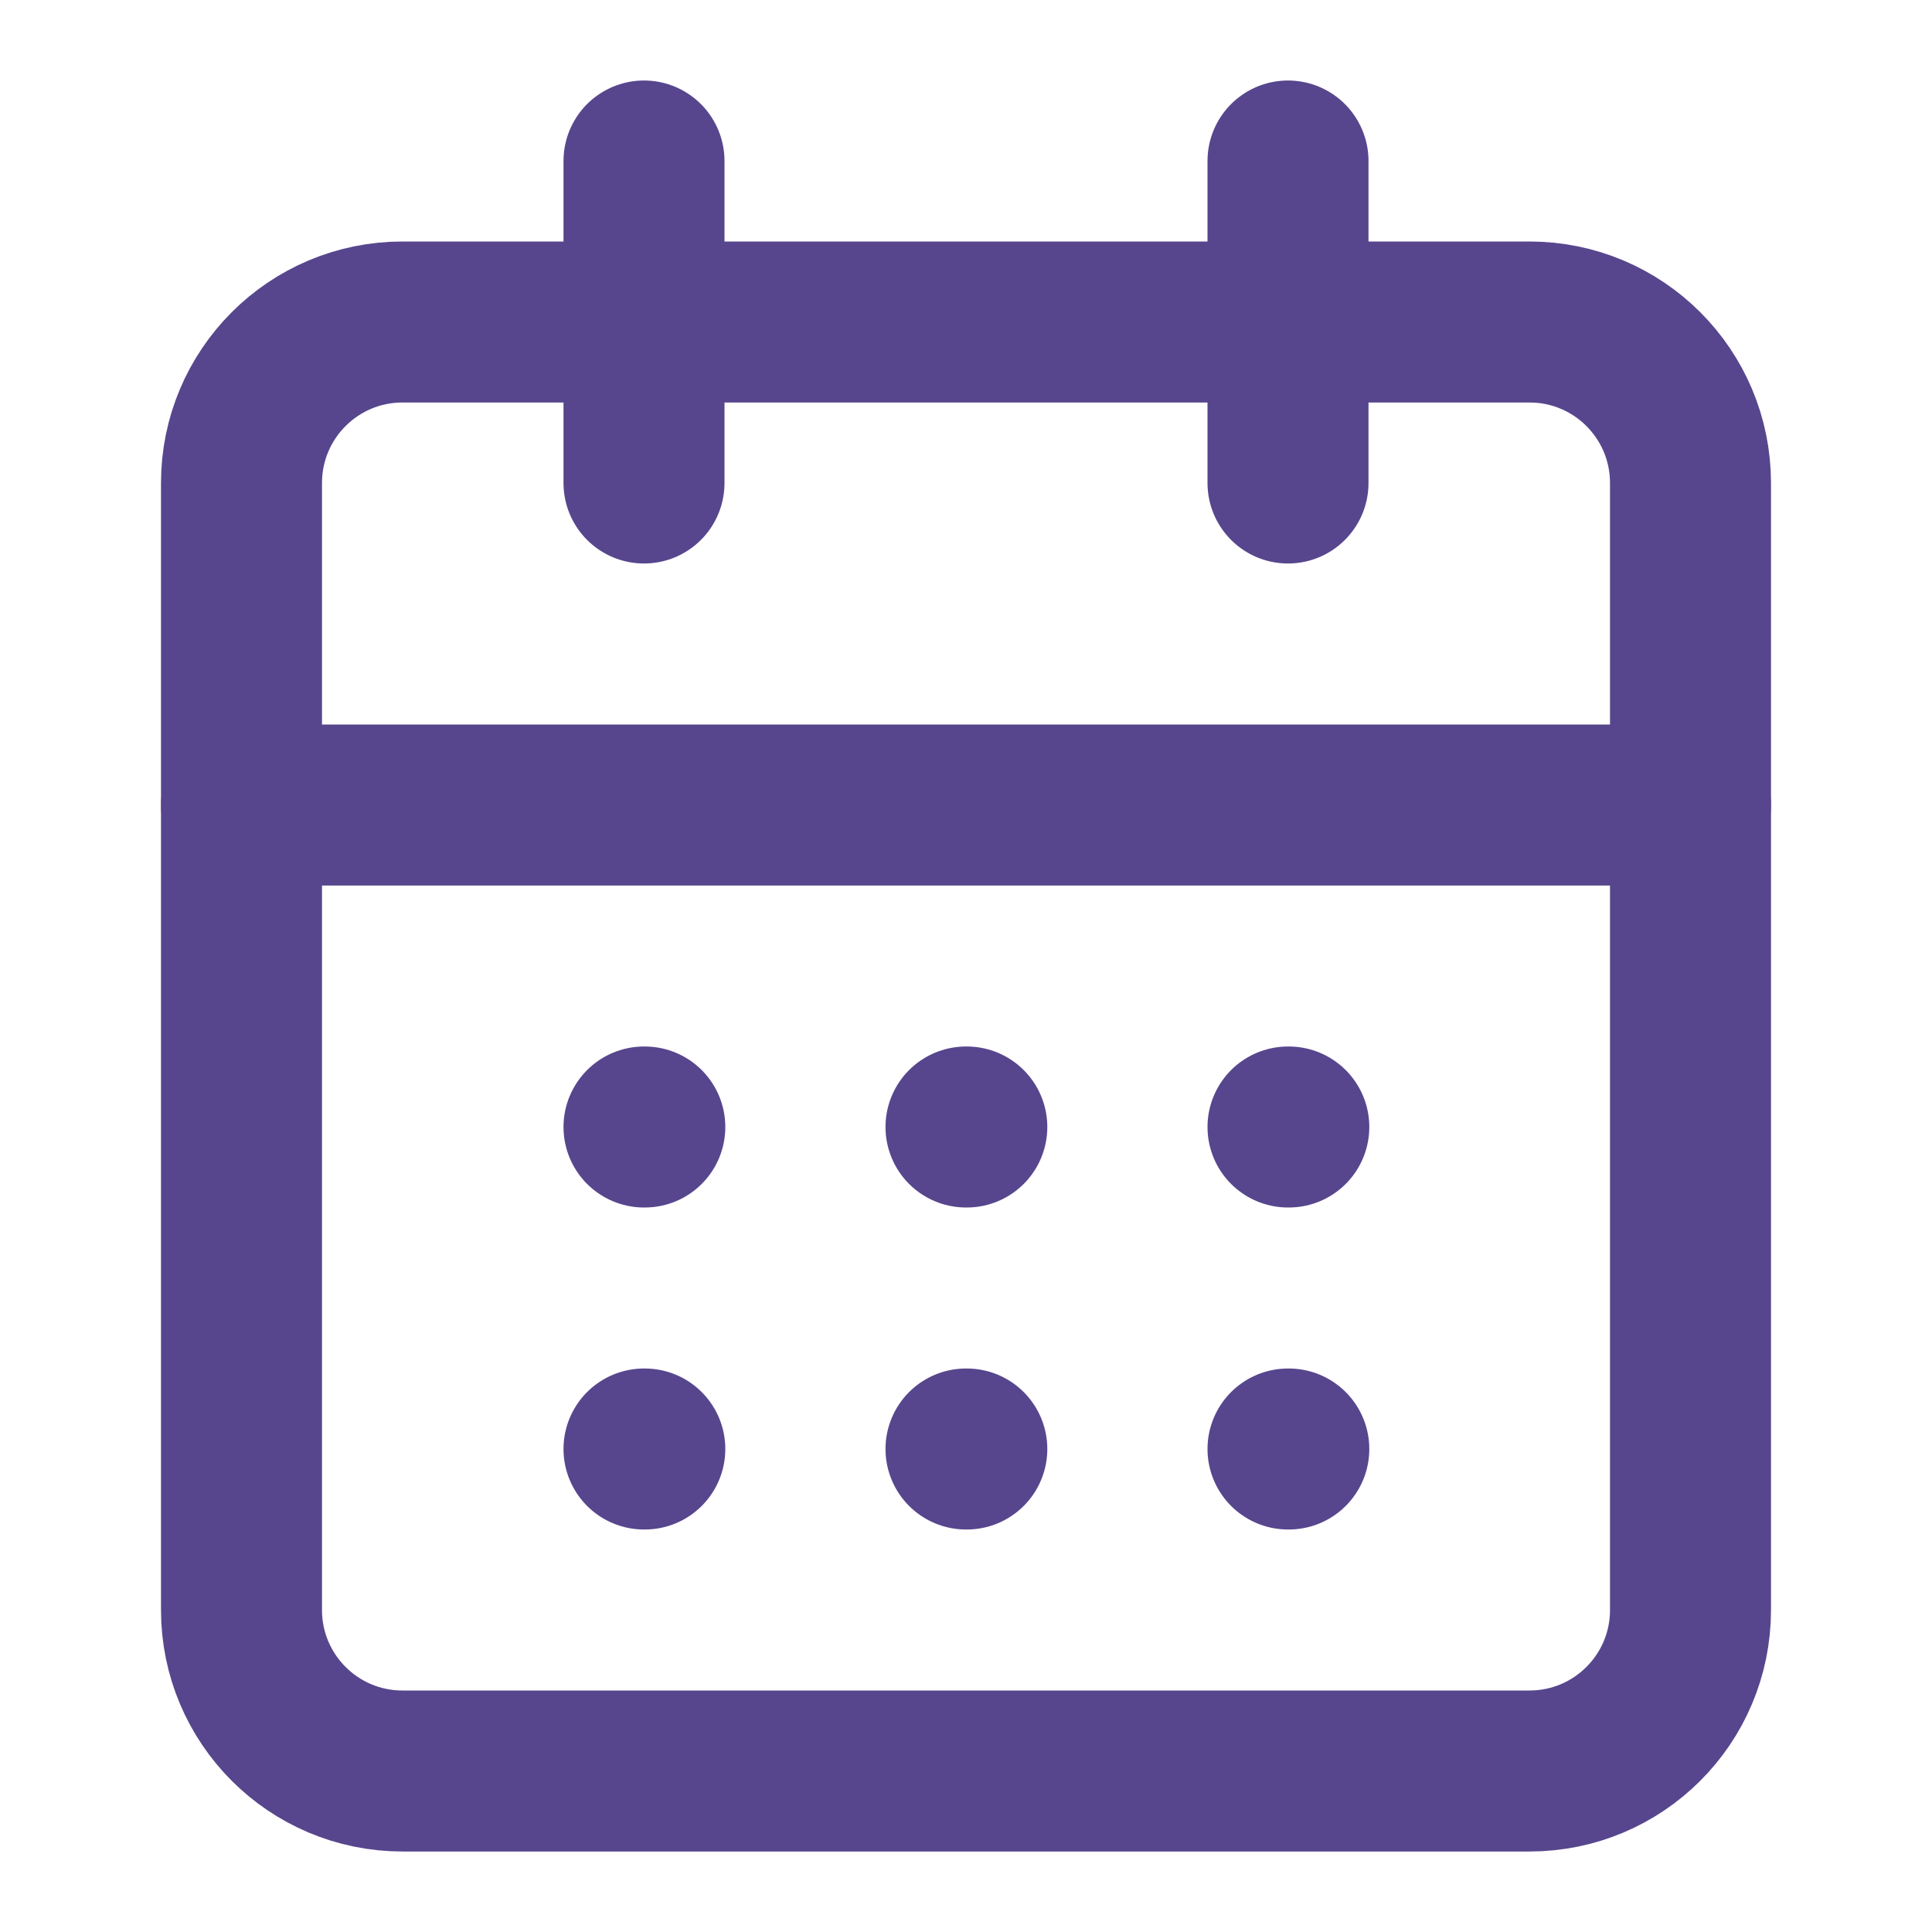
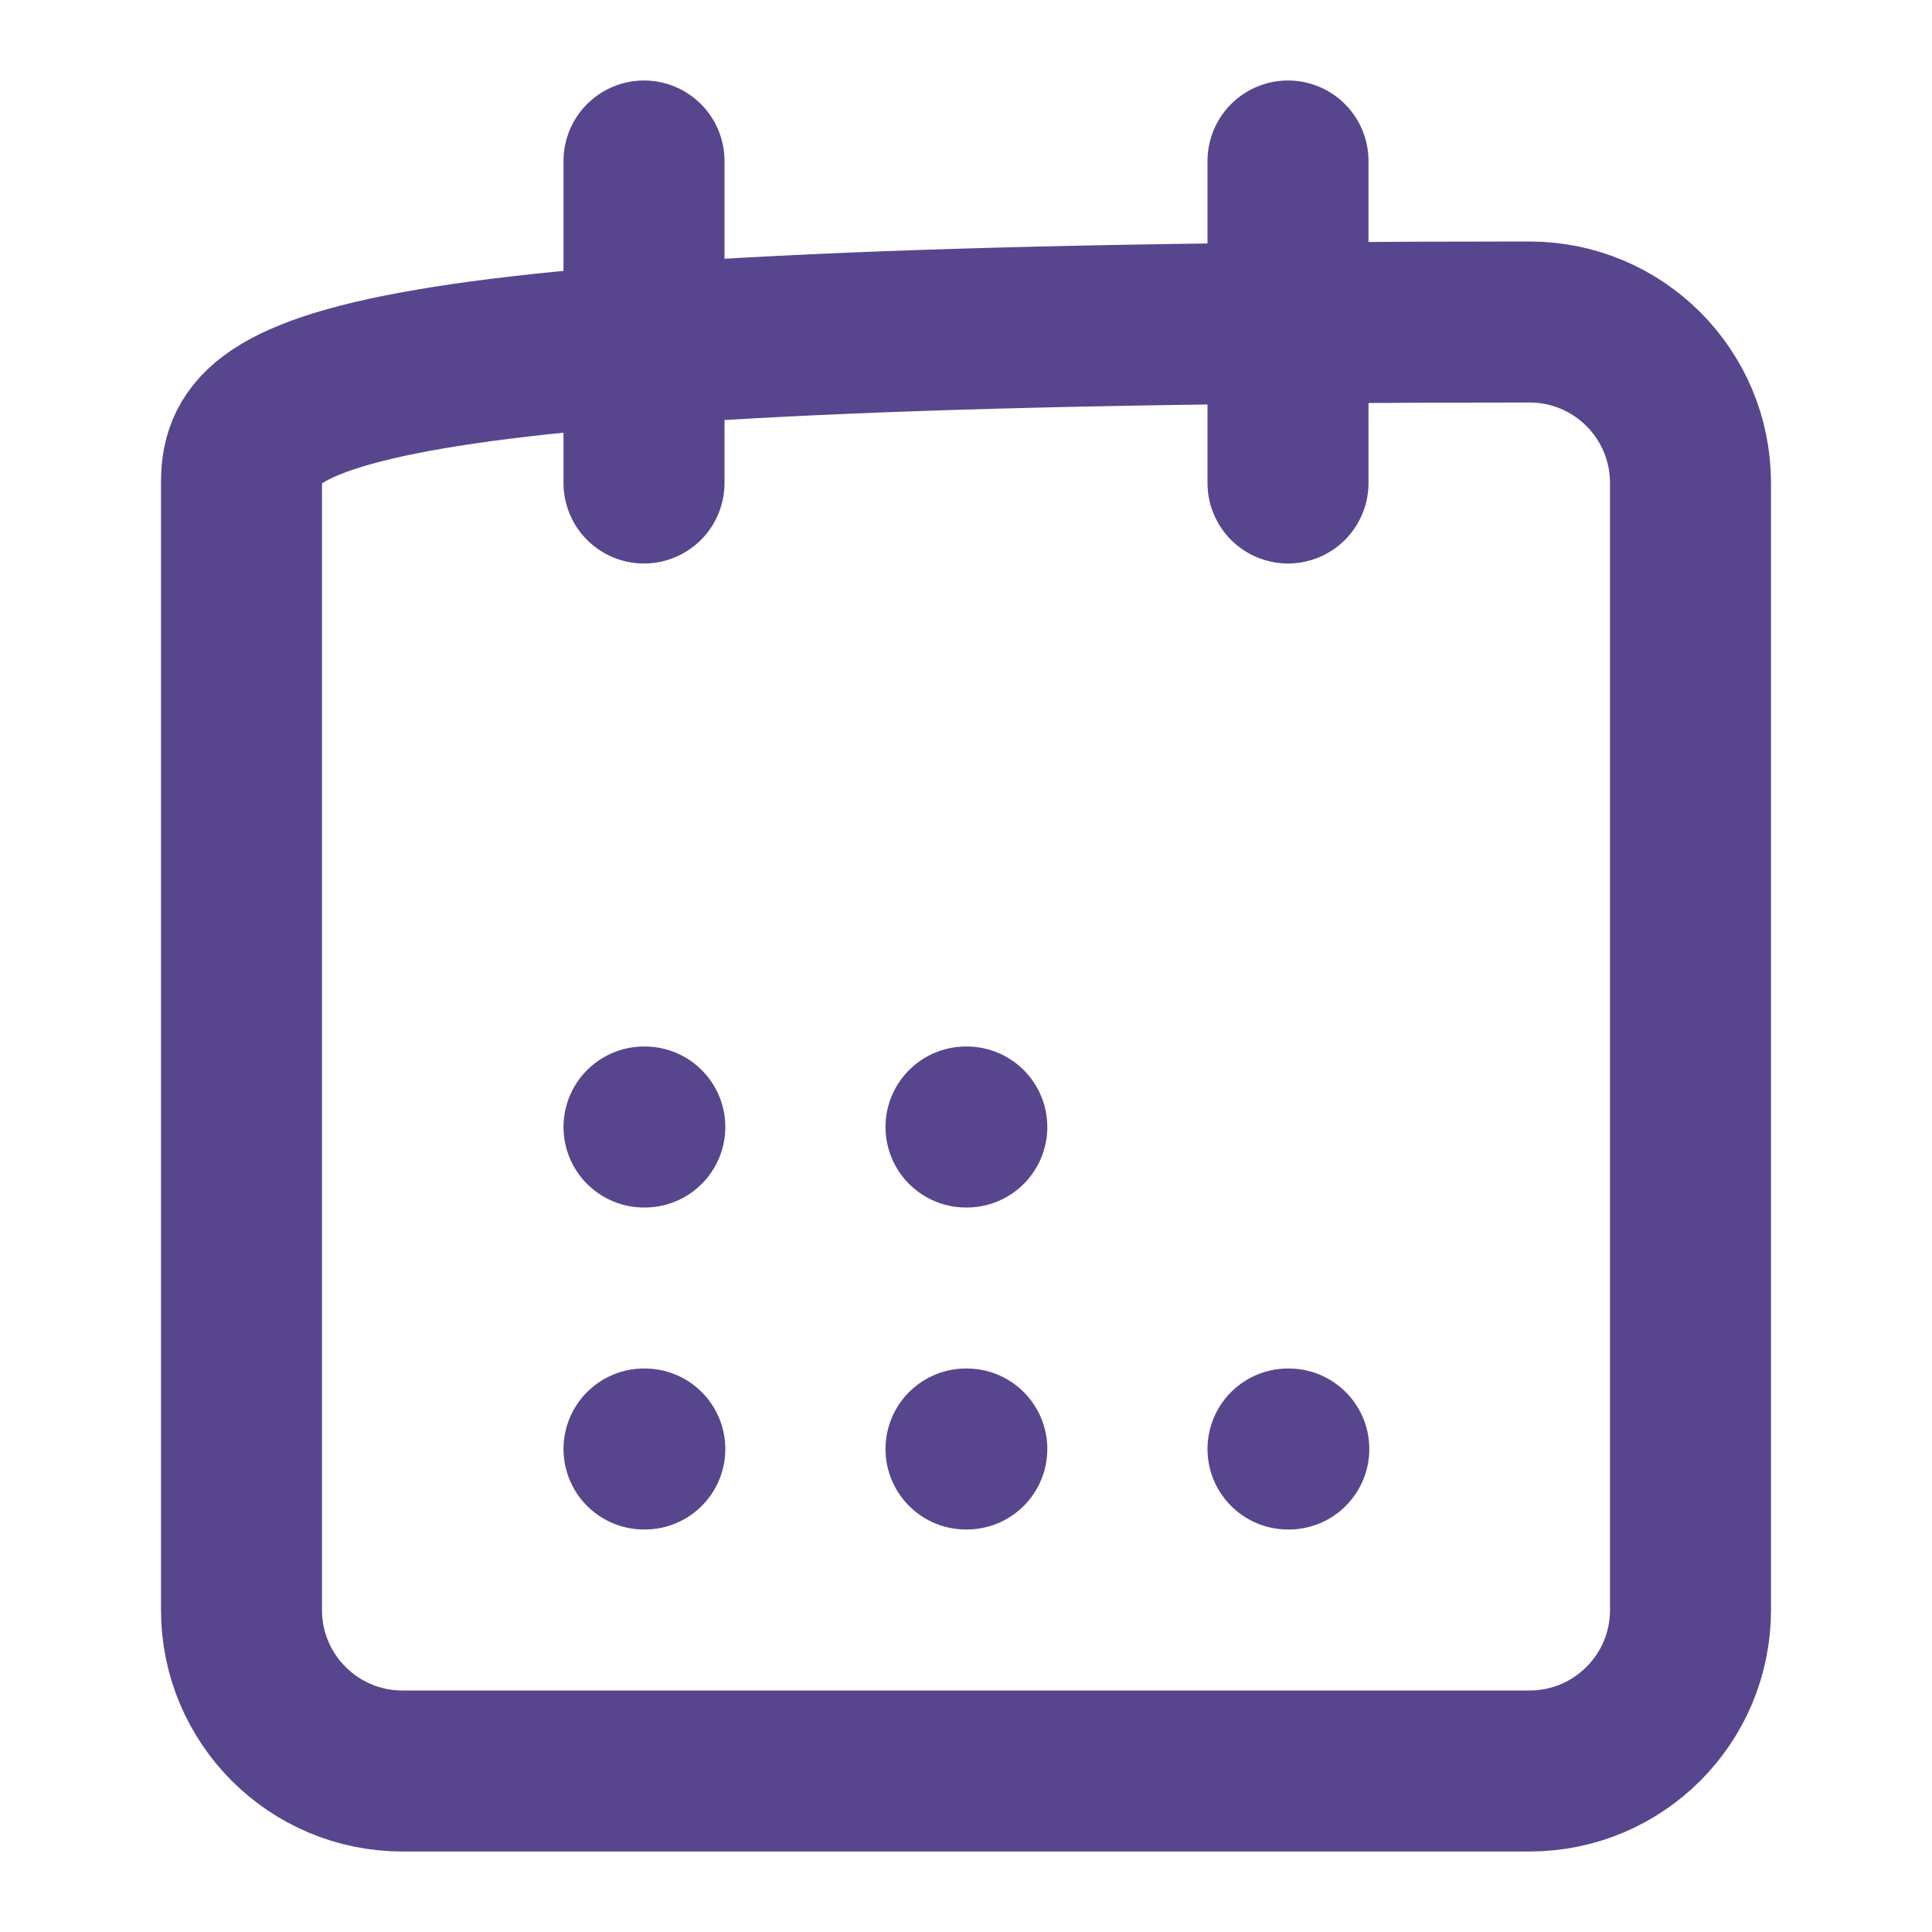
<svg xmlns="http://www.w3.org/2000/svg" width="24" height="24" viewBox="0 0 24 24" fill="none">
-   <path d="M19 4H5C3.895 4 3 4.895 3 6V20C3 21.105 3.895 22 5 22H19C20.105 22 21 21.105 21 20V6C21 4.895 20.105 4 19 4Z" stroke="#57468D" stroke-width="2" stroke-linecap="round" stroke-linejoin="round" />
+   <path d="M19 4C3.895 4 3 4.895 3 6V20C3 21.105 3.895 22 5 22H19C20.105 22 21 21.105 21 20V6C21 4.895 20.105 4 19 4Z" stroke="#57468D" stroke-width="2" stroke-linecap="round" stroke-linejoin="round" />
  <path d="M16 2V6" stroke="#57468D" stroke-width="2" stroke-linecap="round" stroke-linejoin="round" />
  <path d="M8 2V6" stroke="#57468D" stroke-width="2" stroke-linecap="round" stroke-linejoin="round" />
-   <path d="M3 10H21" stroke="#57468D" stroke-width="2" stroke-linecap="round" stroke-linejoin="round" />
  <path d="M8 14H8.01" stroke="#57468D" stroke-width="2" stroke-linecap="round" stroke-linejoin="round" />
  <path d="M12 14H12.01" stroke="#57468D" stroke-width="2" stroke-linecap="round" stroke-linejoin="round" />
-   <path d="M16 14H16.01" stroke="#57468D" stroke-width="2" stroke-linecap="round" stroke-linejoin="round" />
  <path d="M8 18H8.01" stroke="#57468D" stroke-width="2" stroke-linecap="round" stroke-linejoin="round" />
  <path d="M12 18H12.01" stroke="#57468D" stroke-width="2" stroke-linecap="round" stroke-linejoin="round" />
  <path d="M16 18H16.01" stroke="#57468D" stroke-width="2" stroke-linecap="round" stroke-linejoin="round" />
</svg>